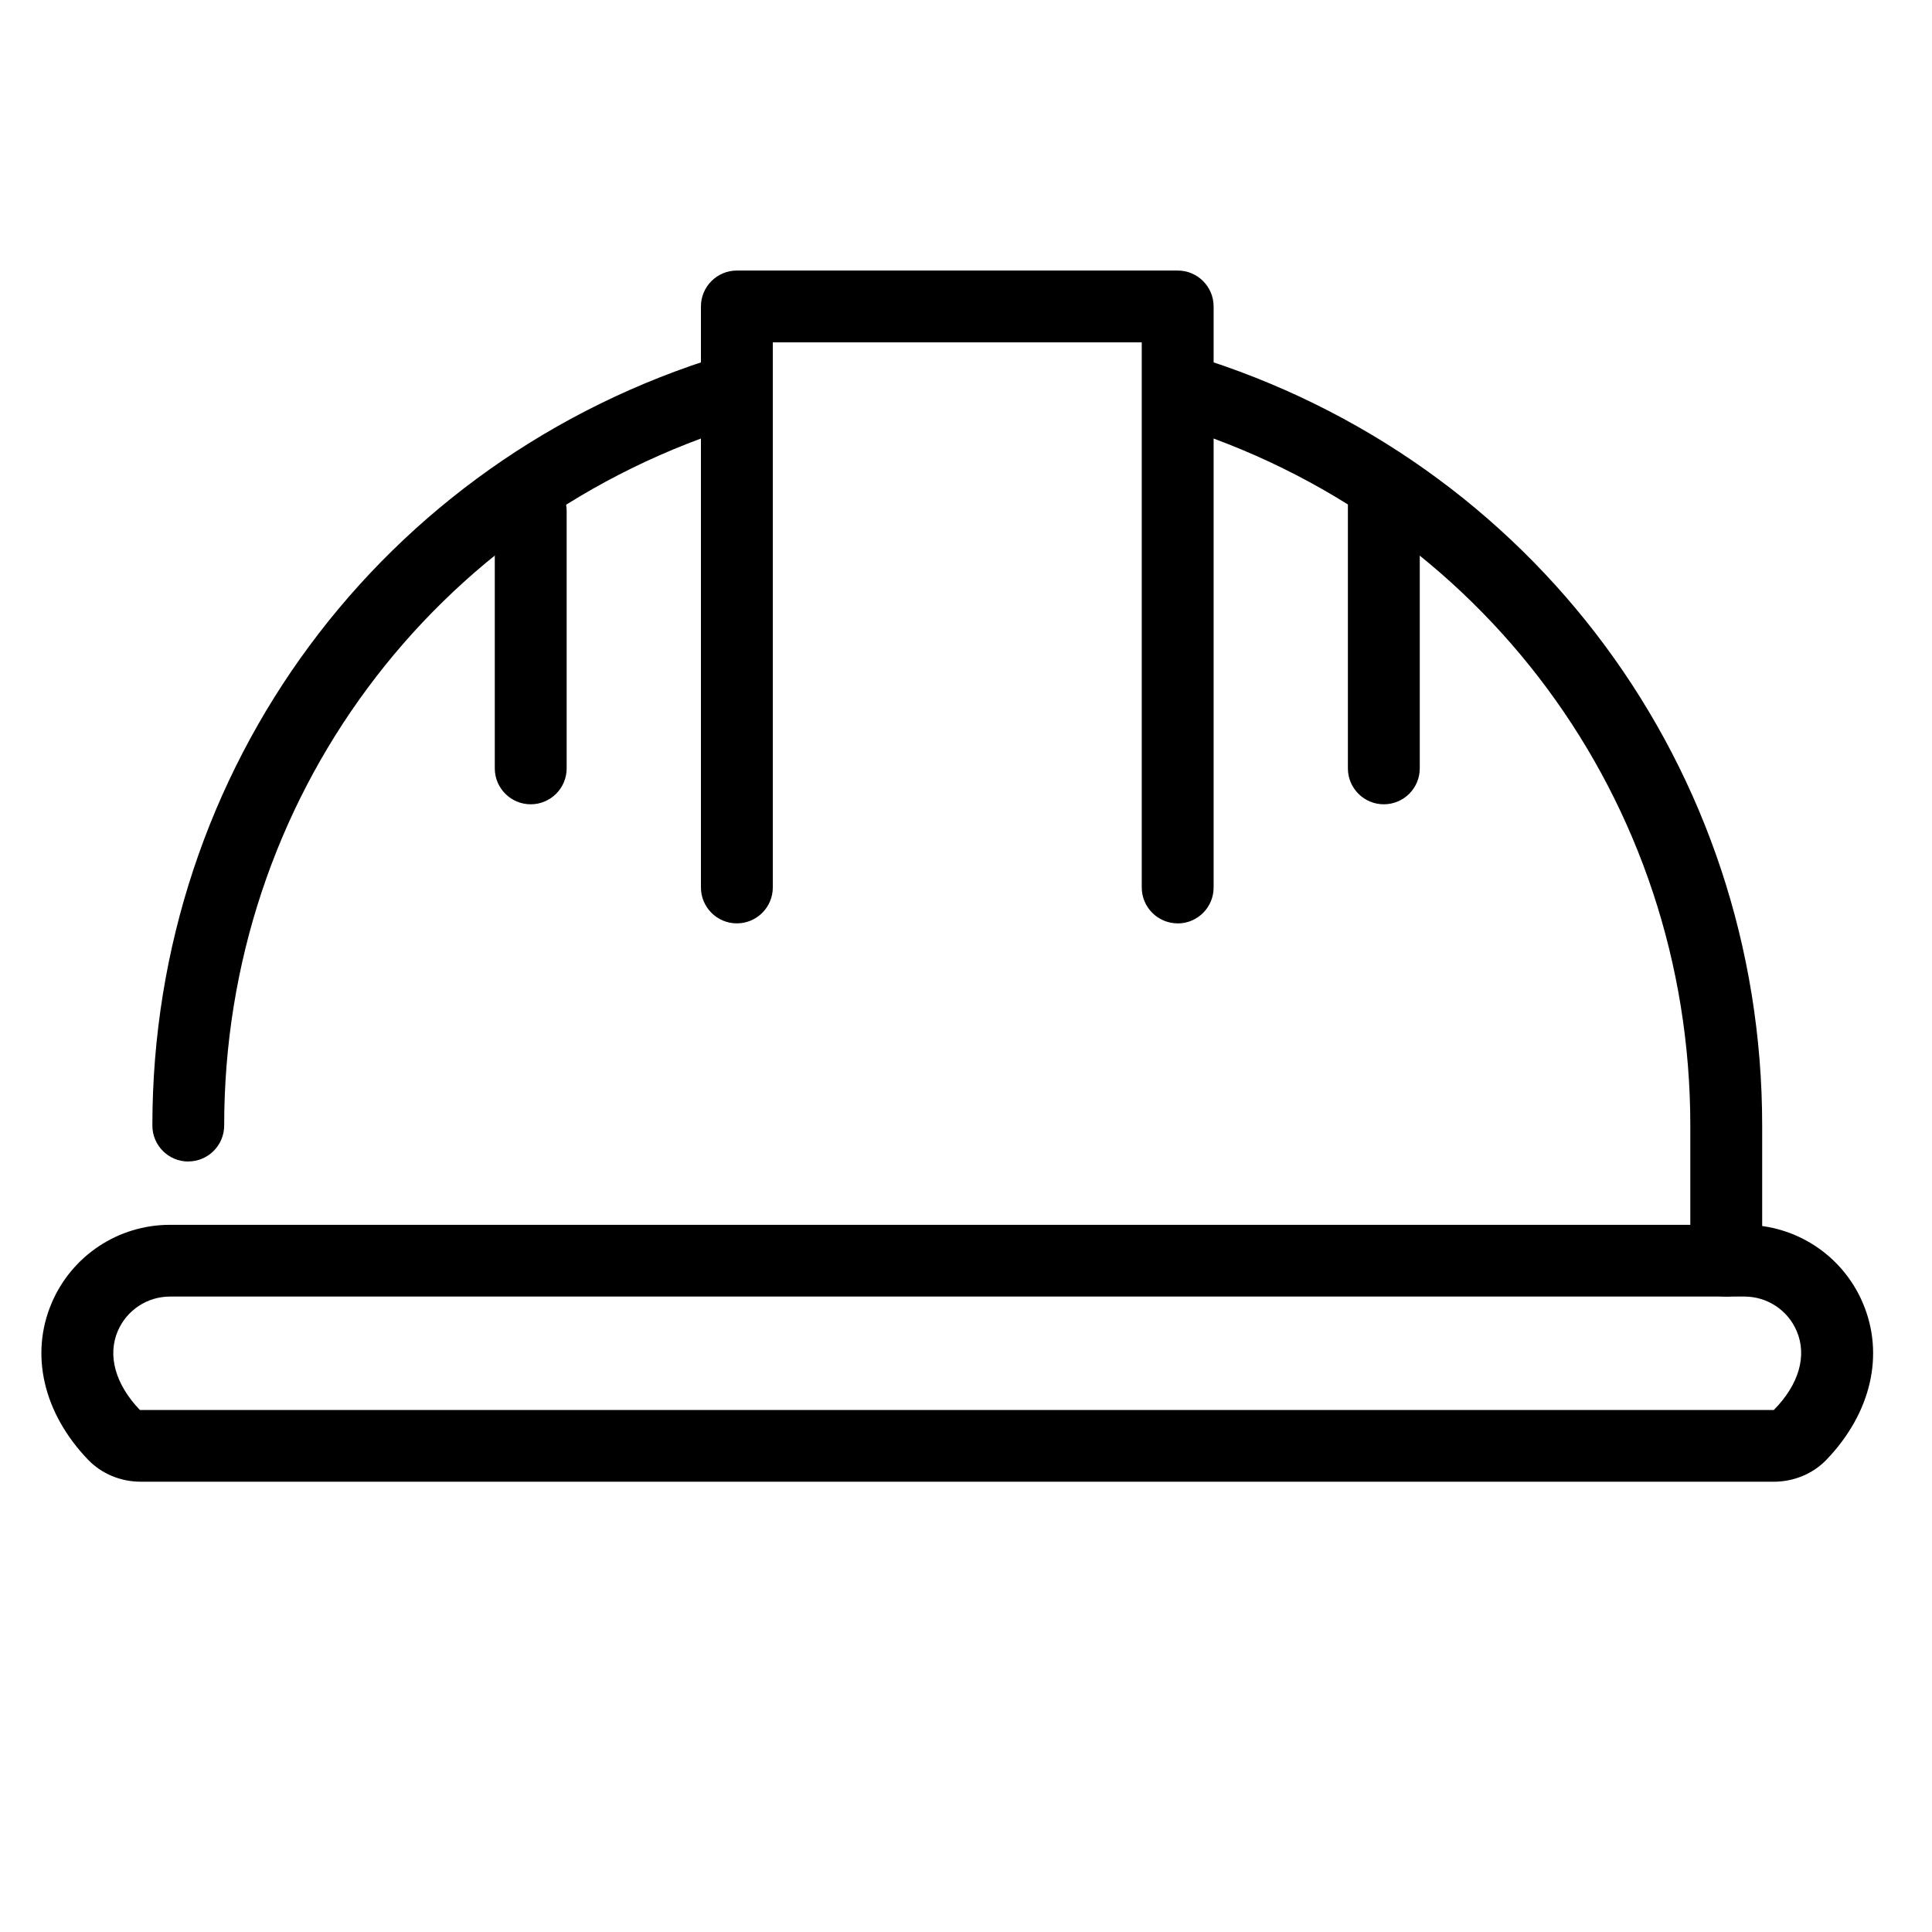
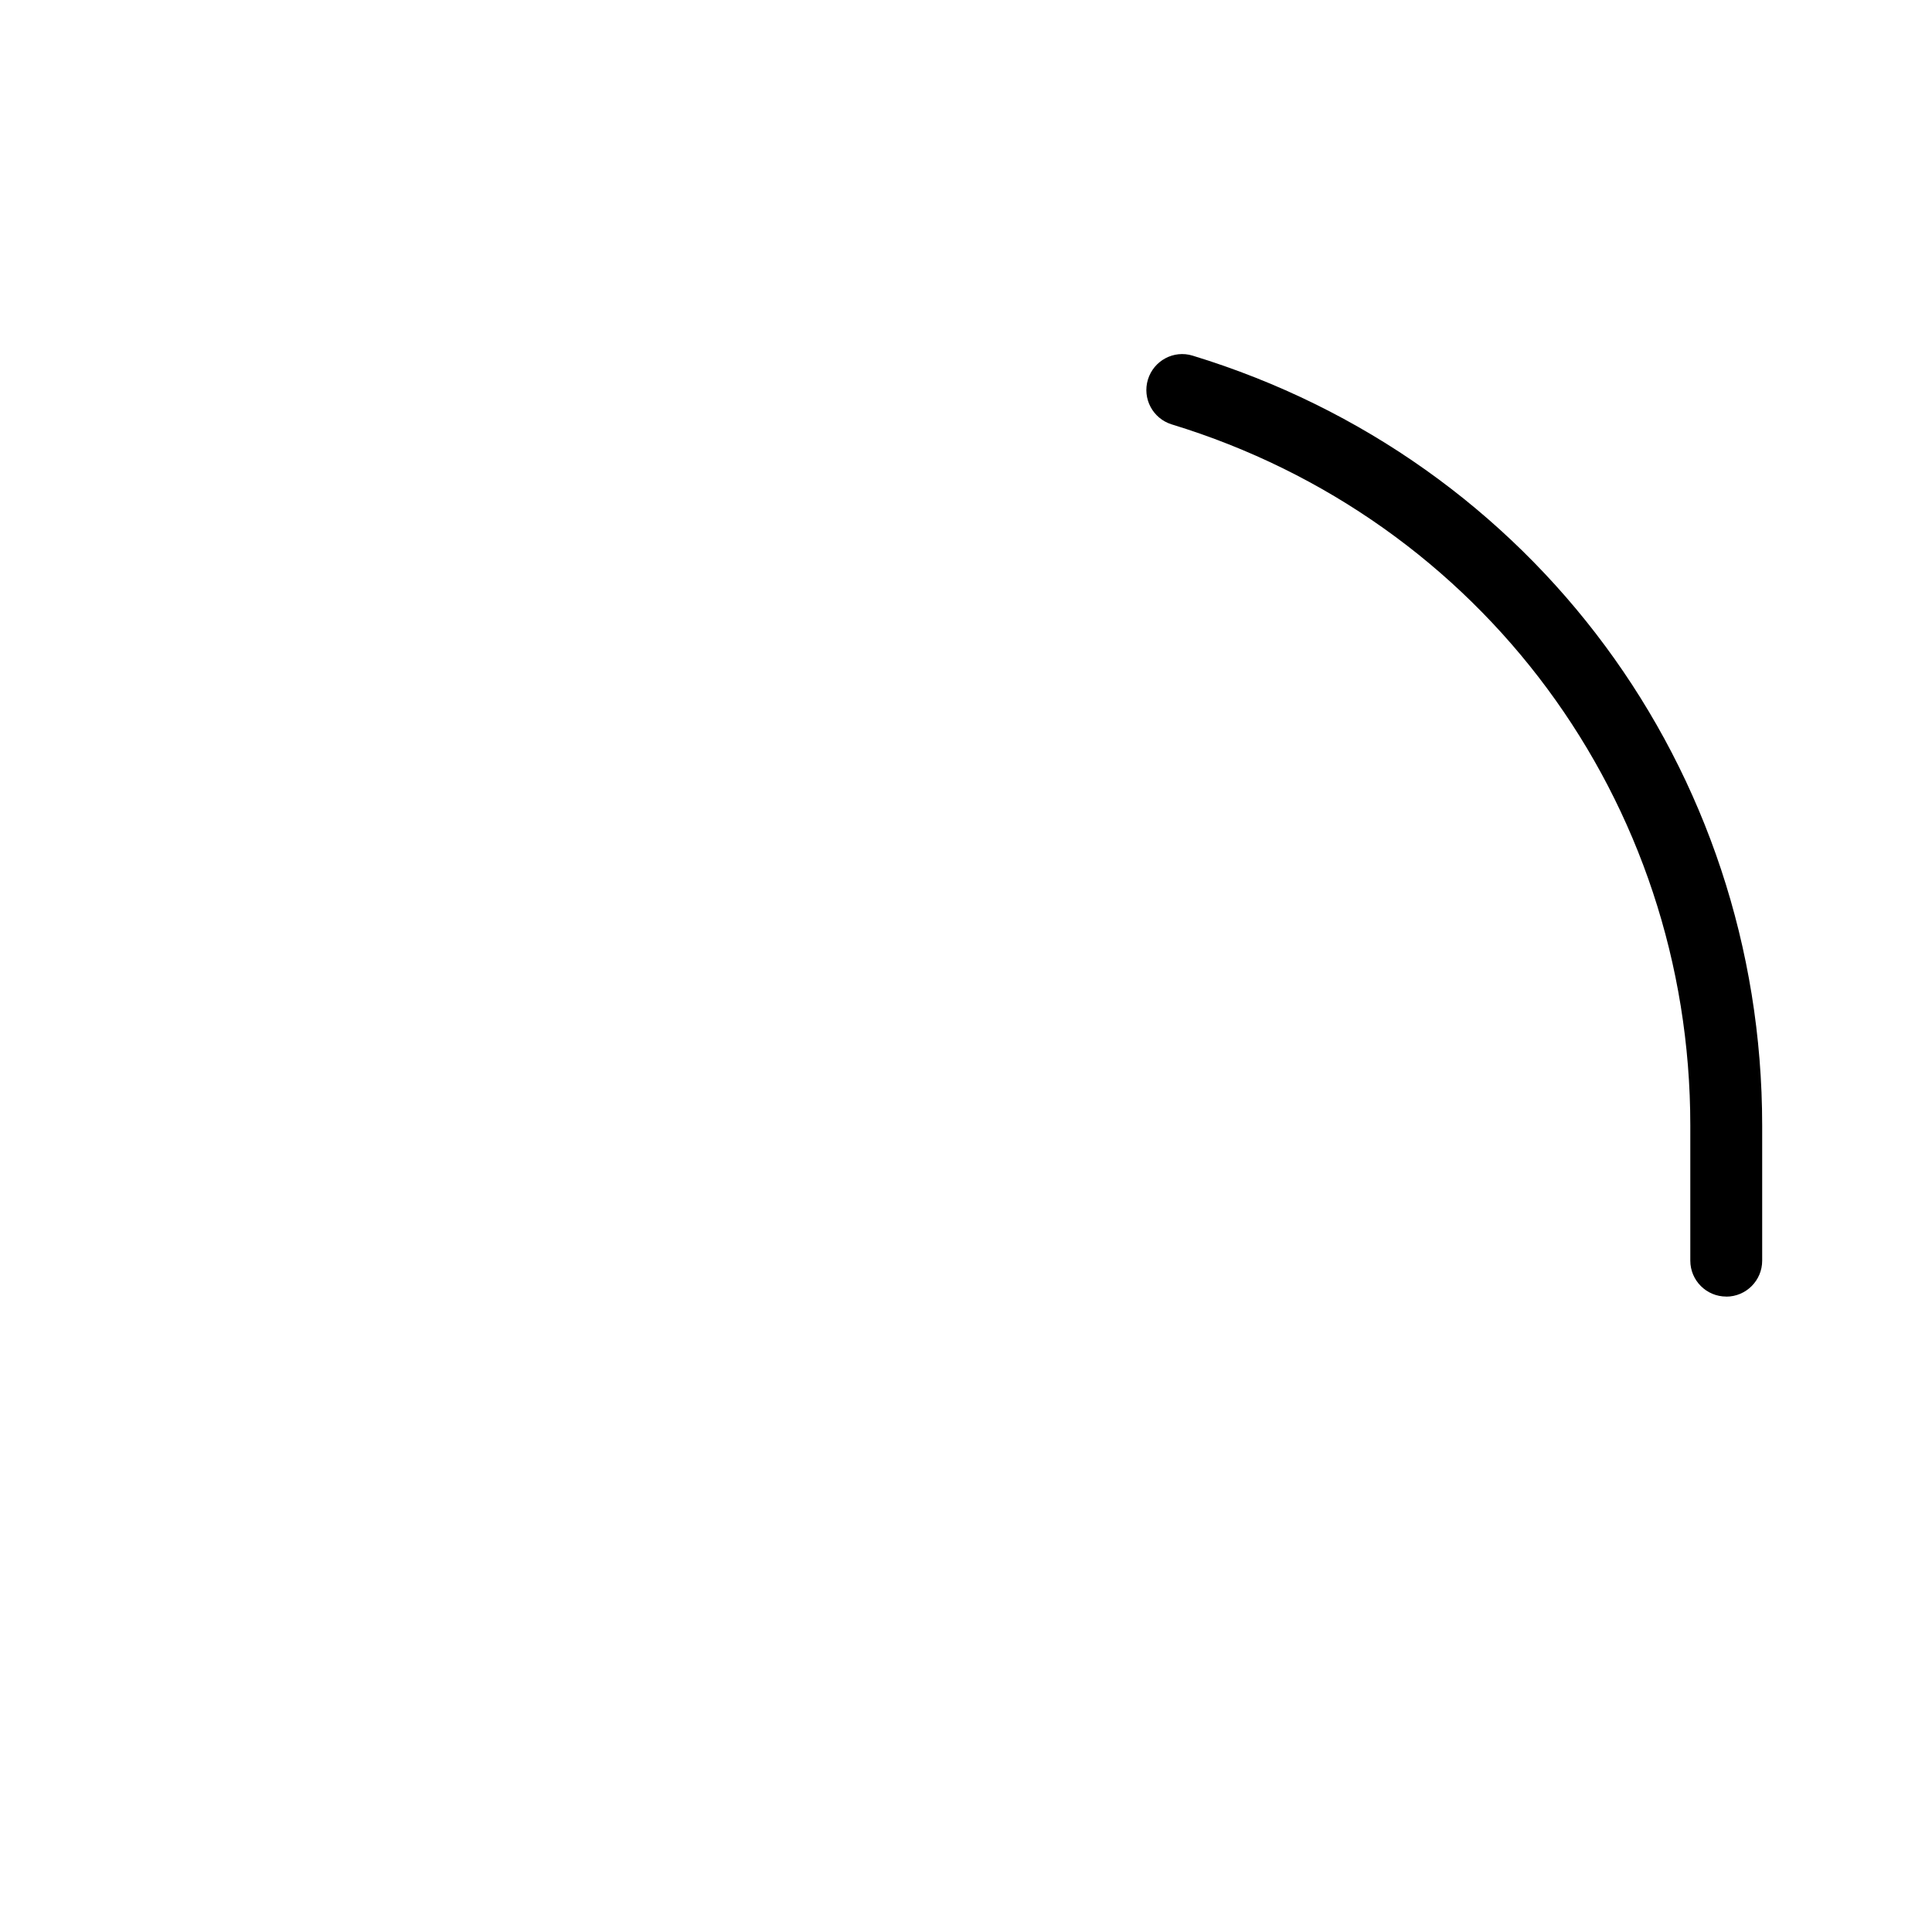
<svg xmlns="http://www.w3.org/2000/svg" id="Lager_1" data-name="Lager 1" viewBox="0 0 300 300">
-   <path d="m275.45,230.08H21.84c-3.11,0-6.08-1.24-8.17-3.42-6.95-7.25-9.05-16.35-5.64-24.35,3.15-7.36,10.35-12.12,18.36-12.12h244.5c8.01,0,15.22,4.76,18.36,12.12,3.42,8.01,1.31,17.11-5.63,24.35-2.09,2.18-5.07,3.42-8.17,3.42Zm-249.06-28.75c-3.53,0-6.71,2.11-8.1,5.35-1.63,3.81-.38,8.28,3.43,12.26h253.72c3.92-3.97,5.18-8.44,3.55-12.25-1.38-3.25-4.57-5.36-8.1-5.36H26.39Z" />
  <path d="m268.05,201.33c-3.08,0-5.58-2.5-5.58-5.58v-20.98c0-50.41-32.36-94.16-80.52-108.87-2.95-.91-4.6-4.02-3.7-6.97.9-2.93,4-4.62,6.96-3.7,52.89,16.15,88.42,64.2,88.42,119.55v20.98c0,3.08-2.5,5.58-5.58,5.58Z" />
-   <path d="m29.24,180.36c-3.08,0-5.58-2.5-5.58-5.58,0-55.42,35.59-103.48,88.56-119.59,2.98-.88,6.07.76,6.96,3.71.89,2.95-.77,6.07-3.71,6.96-48.25,14.67-80.66,58.43-80.66,108.91,0,3.08-2.5,5.58-5.58,5.58Z" />
  <g>
-     <path d="m82.41,124.89c-3.08,0-5.58-2.5-5.58-5.58v-39.98c0-3.08,2.5-5.58,5.58-5.58s5.58,2.5,5.58,5.58v39.98c0,3.08-2.5,5.58-5.58,5.58Z" />
-     <path d="m214.88,124.89c-3.08,0-5.58-2.5-5.58-5.58v-40.76c0-3.08,2.5-5.58,5.58-5.58s5.58,2.5,5.58,5.58v40.76c0,3.08-2.5,5.58-5.58,5.58Z" />
-   </g>
-   <path d="m182.87,143.38c-3.08,0-5.58-2.5-5.58-5.58V53.16h-57.29v84.64c0,3.08-2.5,5.58-5.58,5.58s-5.58-2.5-5.58-5.58V47.59c0-3.08,2.5-5.58,5.58-5.58h68.45c3.08,0,5.58,2.5,5.58,5.58v90.22c0,3.08-2.5,5.58-5.58,5.58Z" />
+     </g>
</svg>